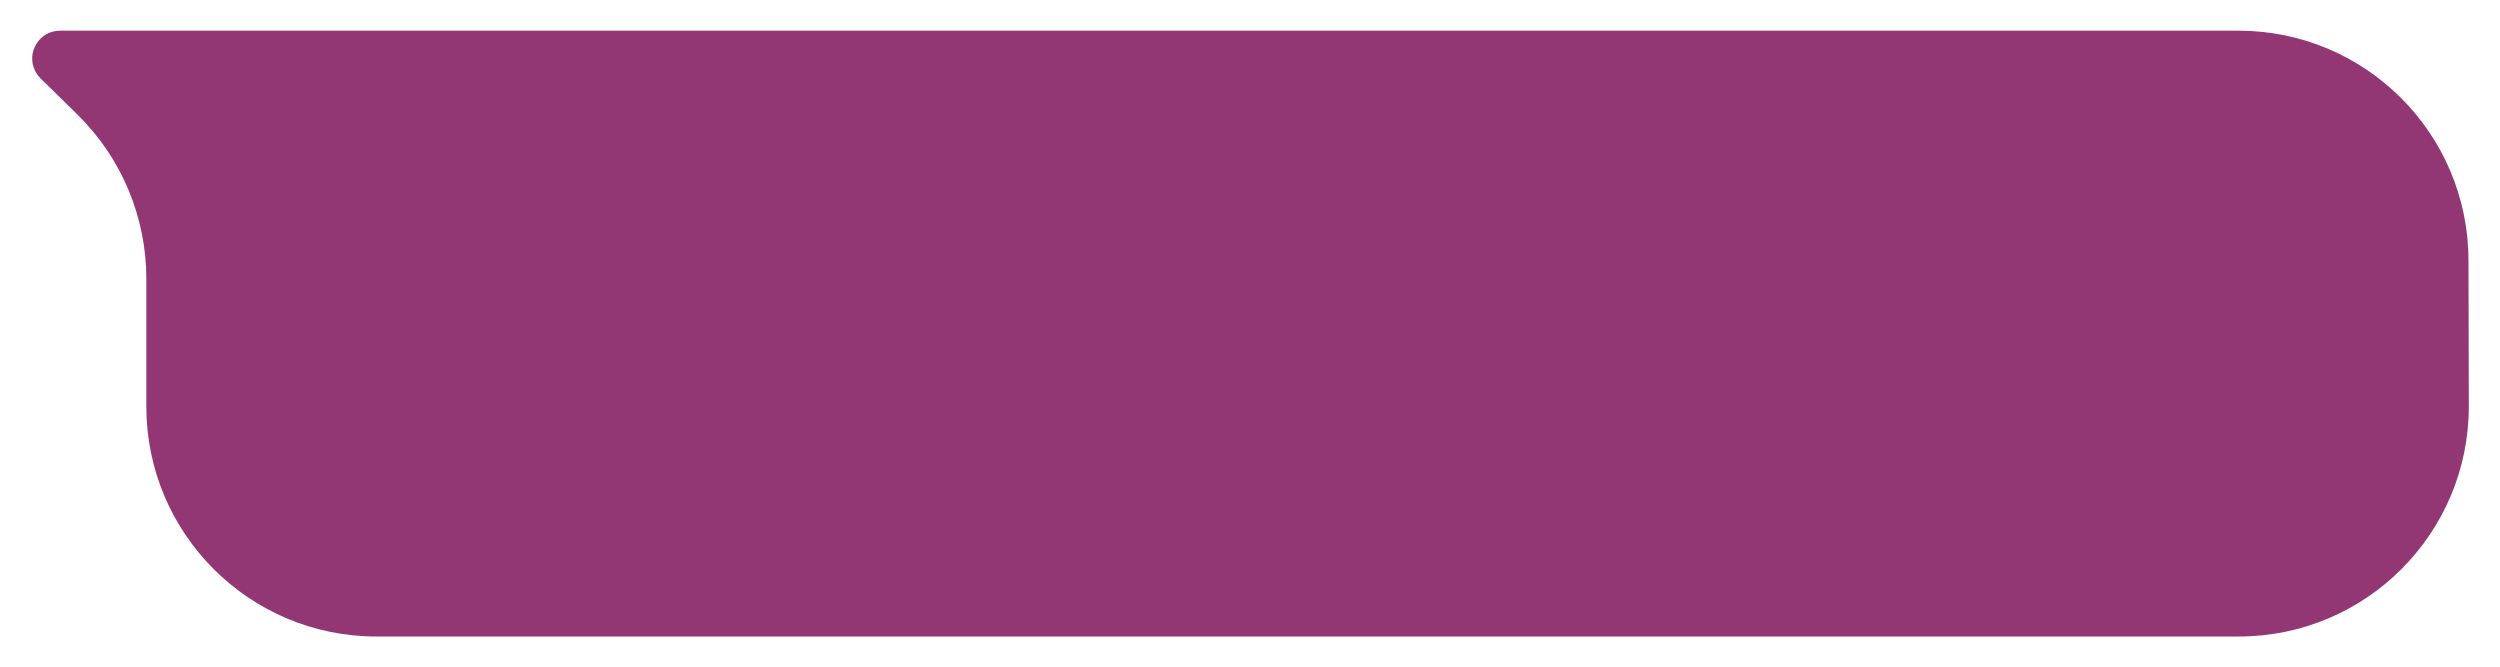
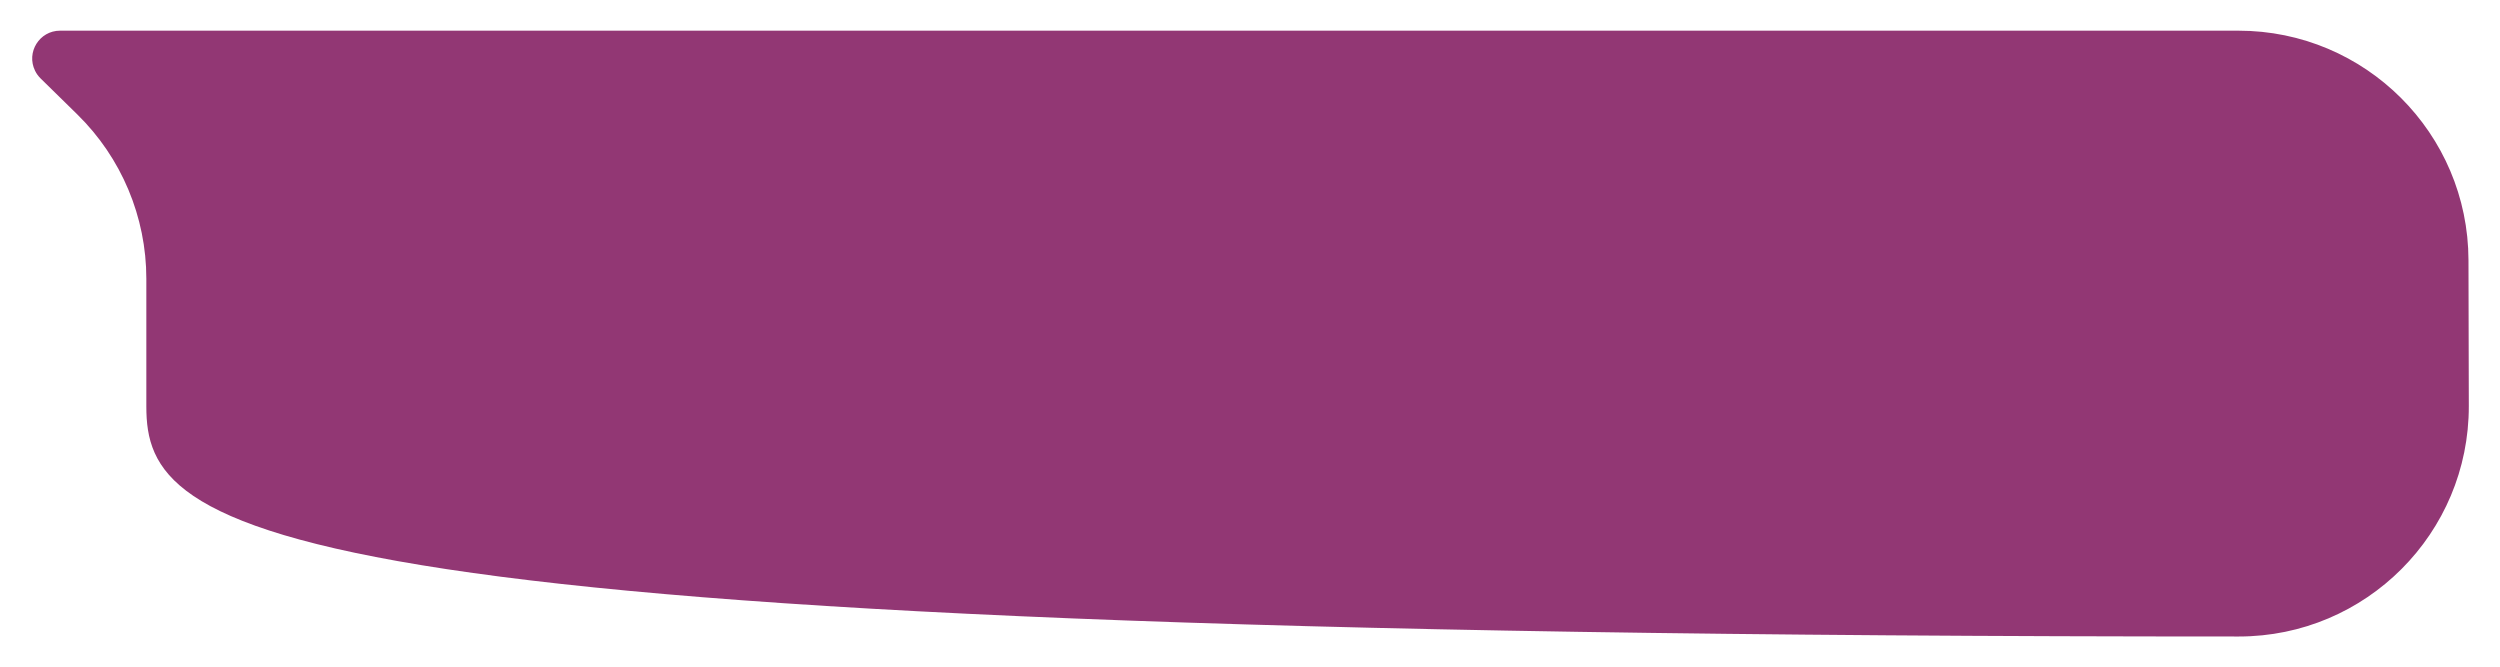
<svg xmlns="http://www.w3.org/2000/svg" width="326" height="87" viewBox="0 0 326 87" fill="none">
  <g filter="url(#filter0_d)">
-     <path d="M321.933 48.933C321.97 65.528 308.528 79 291.933 79L49.082 79C32.513 79 19.082 65.569 19.082 49V39.5L19.082 32.347C19.082 24.29 15.841 16.571 10.088 10.929L5.289 6.223C4.997 5.935 4.755 5.601 4.574 5.233V5.233C3.387 2.82 5.143 1.19209e-06 7.831 1.19209e-06L291.89 1.19209e-06C308.433 1.19209e-06 321.853 13.391 321.89 29.933L321.933 48.933Z" fill="#923774" />
+     <path d="M321.933 48.933C321.97 65.528 308.528 79 291.933 79C32.513 79 19.082 65.569 19.082 49V39.5L19.082 32.347C19.082 24.29 15.841 16.571 10.088 10.929L5.289 6.223C4.997 5.935 4.755 5.601 4.574 5.233V5.233C3.387 2.82 5.143 1.19209e-06 7.831 1.19209e-06L291.89 1.19209e-06C308.433 1.19209e-06 321.853 13.391 321.89 29.933L321.933 48.933Z" fill="#923774" />
  </g>
  <defs>
    <filter id="filter0_d" x="0.196" y="0" width="325.737" height="87" filterUnits="userSpaceOnUse" color-interpolation-filters="sRGB">
      <feFlood flood-opacity="0" result="BackgroundImageFix" />
      <feColorMatrix in="SourceAlpha" type="matrix" values="0 0 0 0 0 0 0 0 0 0 0 0 0 0 0 0 0 0 127 0" />
      <feOffset dy="4" />
      <feGaussianBlur stdDeviation="2" />
      <feColorMatrix type="matrix" values="0 0 0 0 0 0 0 0 0 0 0 0 0 0 0 0 0 0 0.25 0" />
      <feBlend mode="normal" in2="BackgroundImageFix" result="effect1_dropShadow" />
      <feBlend mode="normal" in="SourceGraphic" in2="effect1_dropShadow" result="shape" />
    </filter>
  </defs>
</svg>